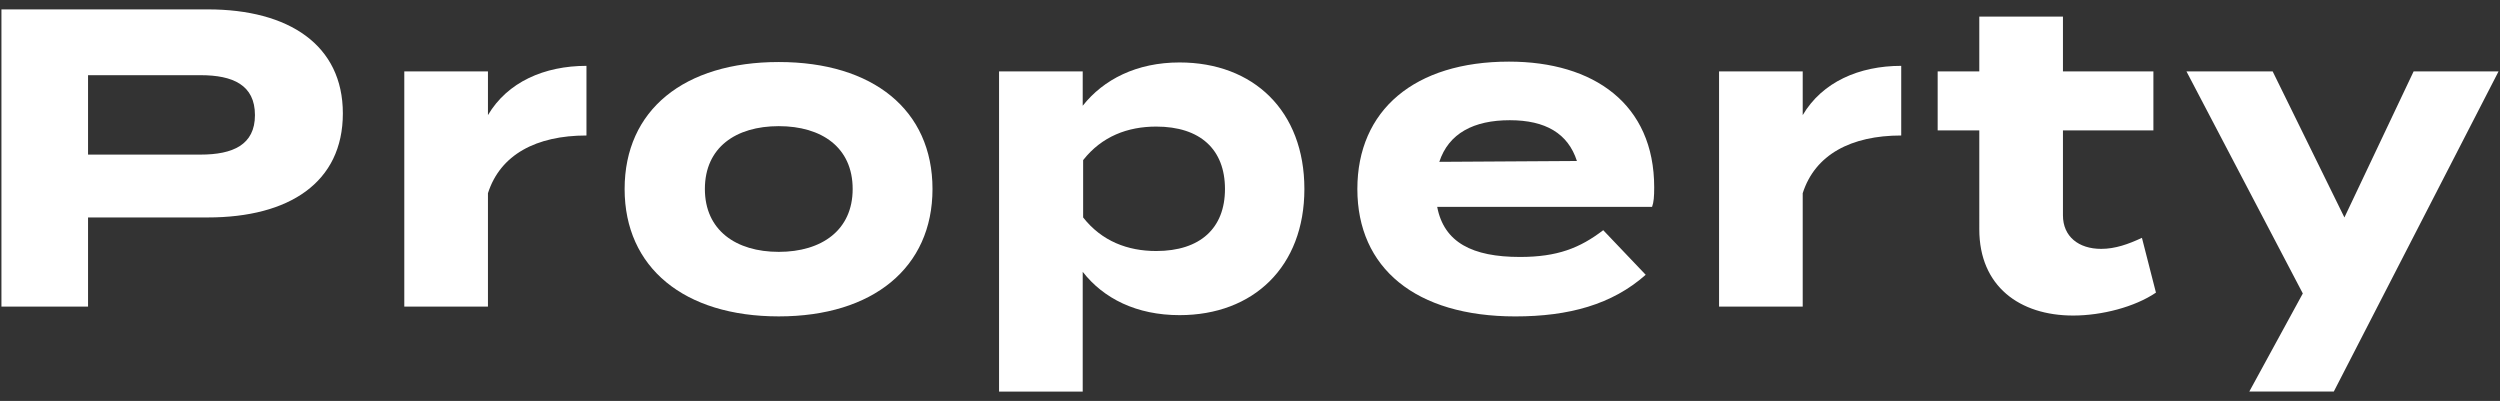
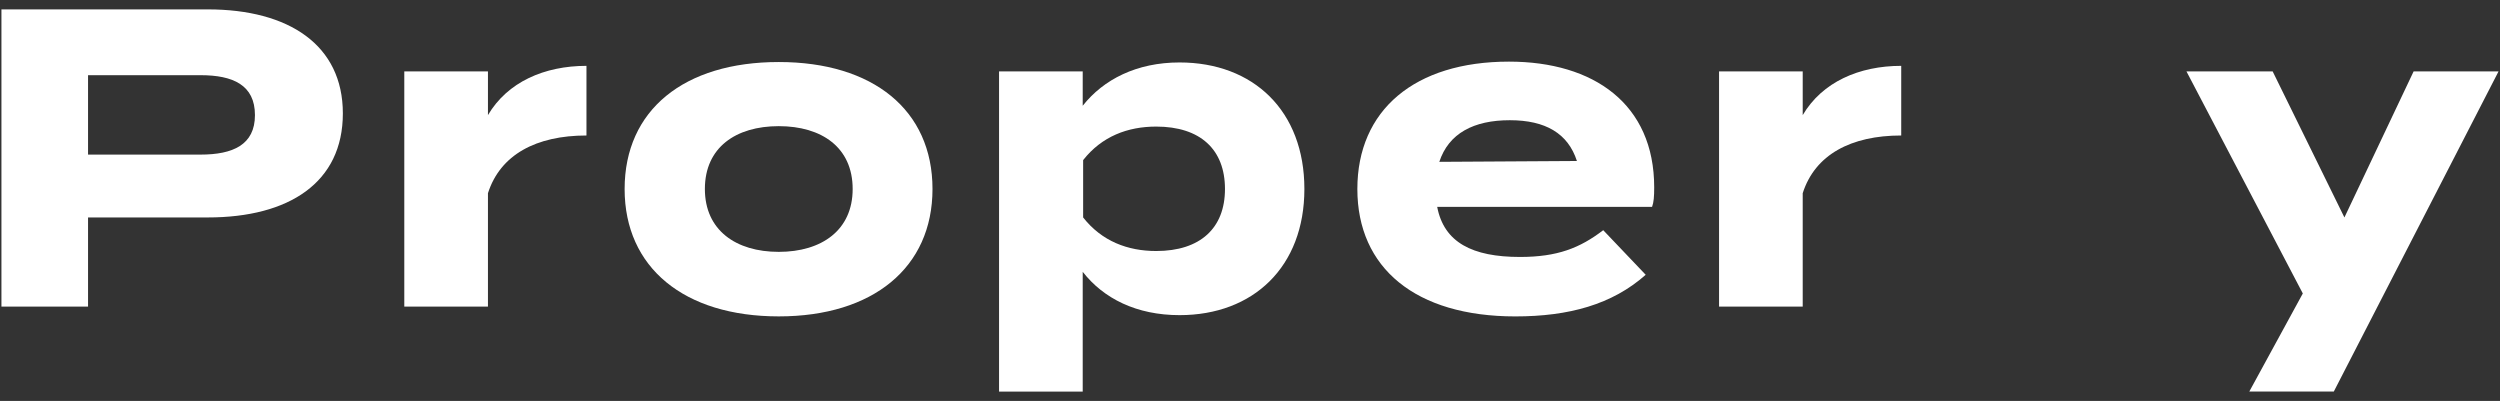
<svg xmlns="http://www.w3.org/2000/svg" version="1.0" id="レイヤー_1" x="0px" y="0px" viewBox="0 0 106 17" enable-background="new 0 0 106 17" xml:space="preserve">
  <rect x="0" y="0" width="106" height="17" fill="#333333" stroke="none" />
  <g>
    <g>
      <g>
        <path fill="#FFFFFF" d="M14.537,4.809c0,2.935-2.287,4.411-5.726,4.411H3.733v3.781H0.061V0.398h8.75     C12.25,0.398,14.537,1.91,14.537,4.809z M10.81,4.881c0-1.279-0.936-1.693-2.305-1.693H3.733v3.367h4.771     C9.873,6.555,10.81,6.141,10.81,4.881z" />
-         <path fill="#FFFFFF" d="M17.142,13.001V3.026h3.547v1.855c0.828-1.405,2.395-2.089,4.177-2.089v2.953     c-2.125,0-3.655,0.81-4.177,2.448v4.808H17.142z" />
+         <path fill="#FFFFFF" d="M17.142,13.001V3.026h3.547v1.855c0.828-1.405,2.395-2.089,4.177-2.089v2.953     c-2.125,0-3.655,0.81-4.177,2.448v4.808H17.142" />
        <path fill="#FFFFFF" d="M26.484,8.014c0-3.349,2.521-5.384,6.536-5.384c3.997,0,6.518,2.035,6.518,5.384     c0,3.331-2.521,5.401-6.518,5.401C29.005,13.415,26.484,11.345,26.484,8.014z M36.153,8.014c0-1.765-1.314-2.665-3.133-2.665     s-3.133,0.9-3.133,2.665c0,1.746,1.314,2.665,3.133,2.665S36.153,9.76,36.153,8.014z" />
        <path fill="#FFFFFF" d="M45.907,11.525v5.078H42.36V3.026h3.547v1.458c0.882-1.116,2.287-1.836,4.105-1.836     c3.133,0,5.294,2.052,5.294,5.366c0,3.295-2.161,5.348-5.294,5.348C48.194,13.362,46.789,12.659,45.907,11.525z M45.925,6.789     V9.22c0.792,1.008,1.891,1.423,3.097,1.423c1.873,0,2.917-0.973,2.917-2.629c0-1.675-1.044-2.647-2.917-2.647     C47.816,5.367,46.717,5.781,45.925,6.789z" />
        <path fill="#FFFFFF" d="M64.448,10.895c1.584,0,2.539-0.378,3.529-1.135l1.801,1.891c-1.422,1.261-3.259,1.765-5.528,1.765     c-4.231,0-6.698-2.053-6.698-5.401c0-3.349,2.431-5.402,6.428-5.402c3.601,0,6.158,1.8,6.158,5.33c0,0.396-0.018,0.63-0.09,0.828     h-9.111C61.225,10.282,62.431,10.895,64.448,10.895z M61.027,6.862l5.834-0.036c-0.378-1.17-1.333-1.729-2.845-1.729     C62.485,5.097,61.423,5.655,61.027,6.862z" />
        <path fill="#FFFFFF" d="M72.888,13.001V3.026h3.547v1.855c0.828-1.405,2.395-2.089,4.177-2.089v2.953     c-2.125,0-3.655,0.81-4.177,2.448v4.808H72.888z" />
-         <path fill="#FFFFFF" d="M91.412,12.407c-0.9,0.612-2.305,0.972-3.511,0.972c-2.269,0-3.979-1.242-3.979-3.655V5.529h-1.765V3.026     h1.765V0.703h3.547v2.323h3.835v2.503h-3.835V9.13c0,0.9,0.666,1.422,1.62,1.422c0.594,0,1.152-0.198,1.729-0.468L91.412,12.407z     " />
        <path fill="#FFFFFF" d="M105.939,3.026l-6.986,13.576H95.37l2.269-4.159l-4.934-9.417h3.655l3.043,6.194l2.935-6.194H105.939z" />
      </g>
    </g>
  </g>
</svg>